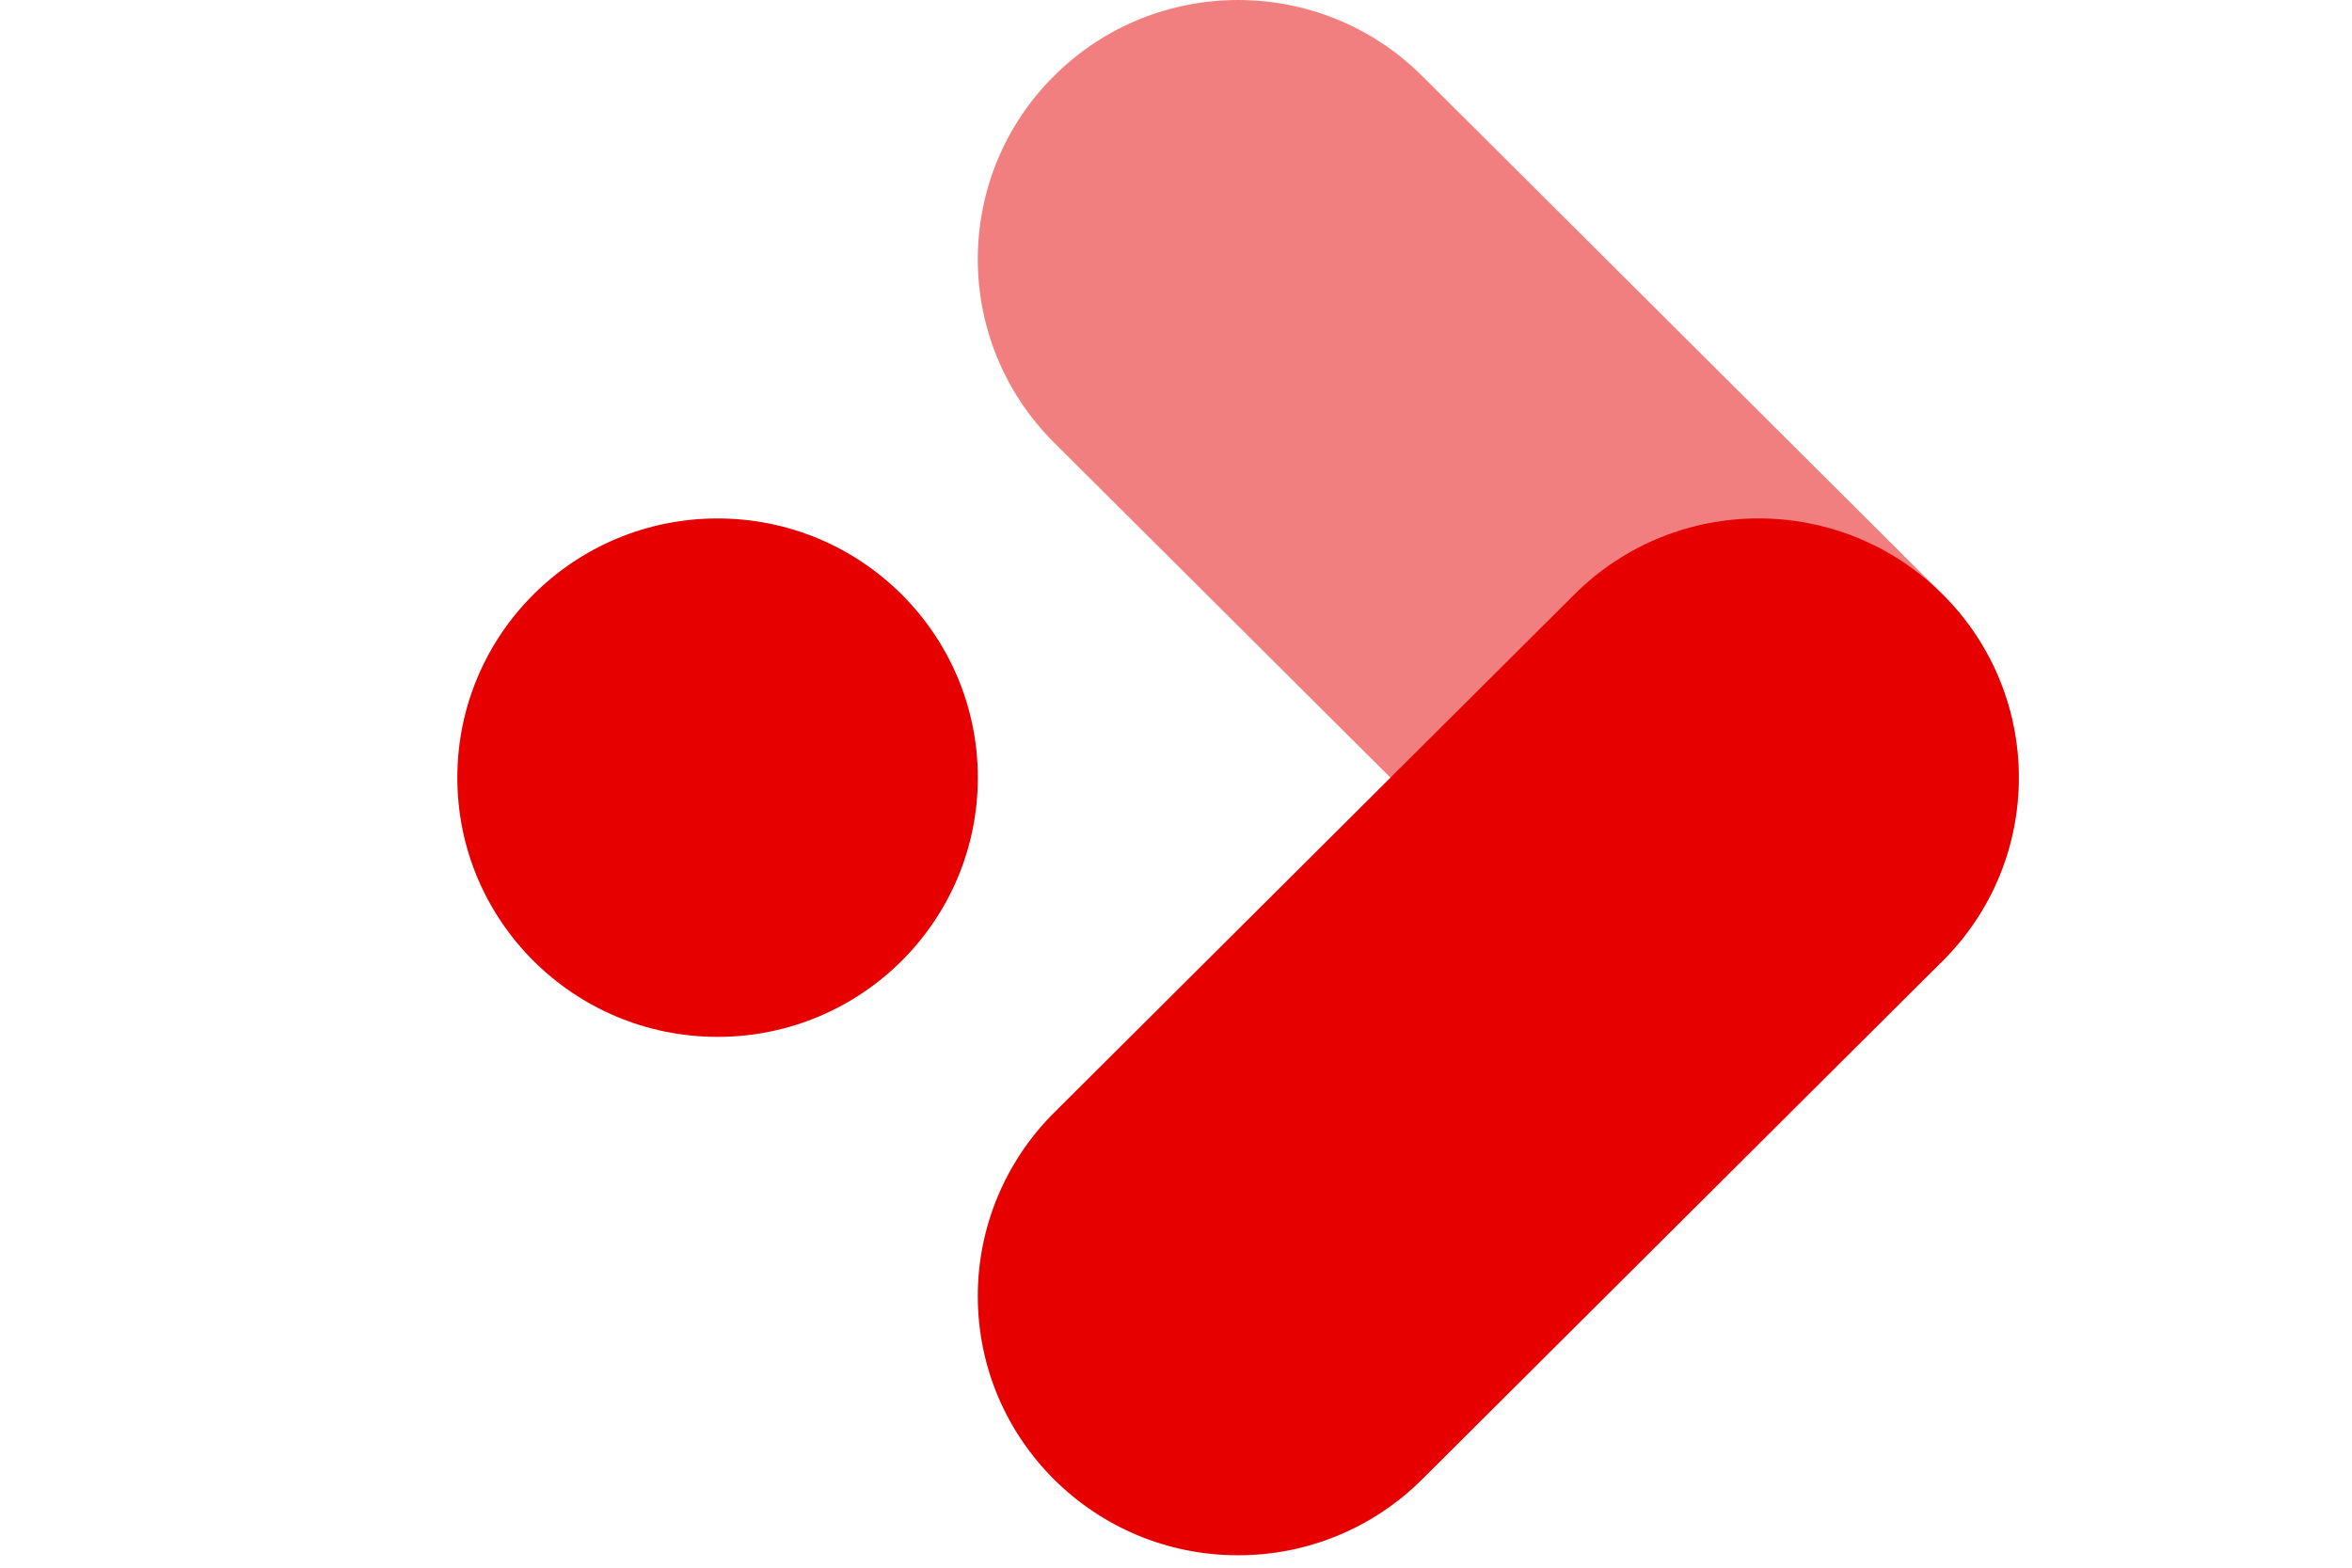
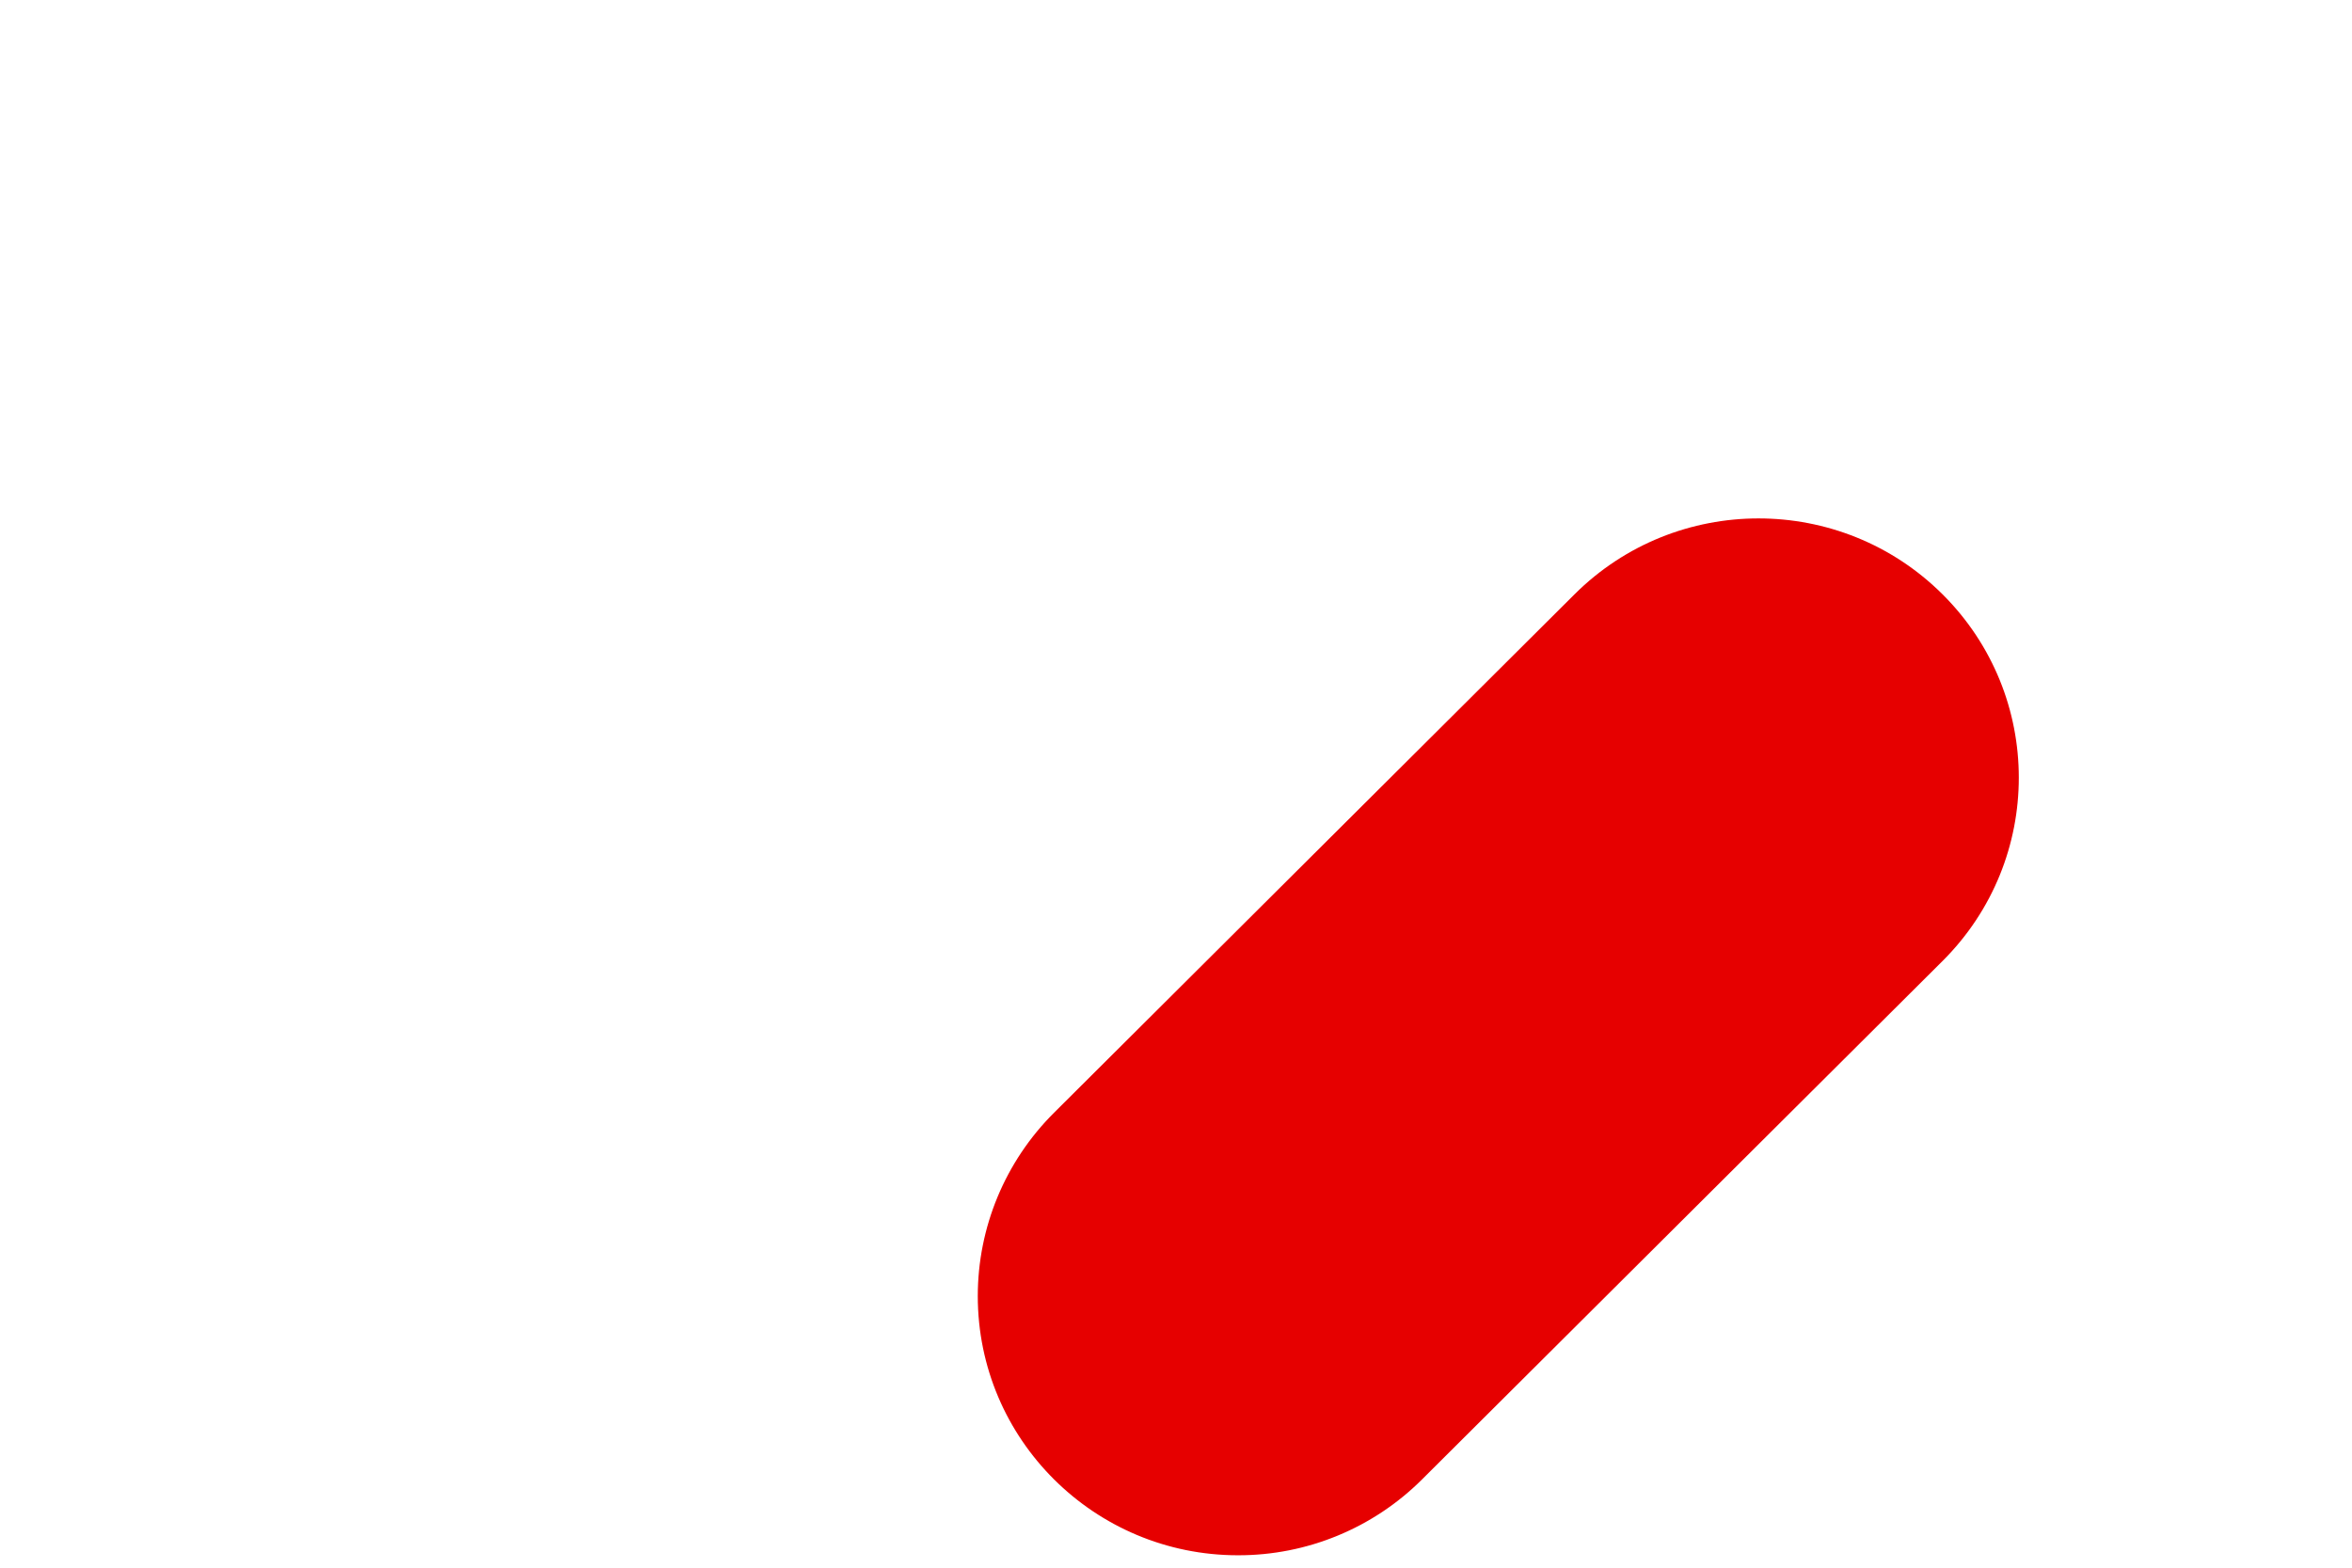
<svg xmlns="http://www.w3.org/2000/svg" width="108" height="72" viewBox="0 0 108 72">
  <g fill="#E60000" transform="translate(21)">
-     <path d="M11.95,23.811 C18.549,23.811 23.9,29.141 23.9,35.716 C23.9,42.291 18.549,47.621 11.95,47.621 C5.35,47.621 -3.73034936e-14,42.291 -3.73034936e-14,35.716 C-3.73034936e-14,29.141 5.35,23.811 11.95,23.811" />
-     <path d="M59.749,47.621 C56.578,47.625 53.537,46.371 51.298,44.135 L27.399,20.325 C22.731,15.675 22.731,8.137 27.399,3.487 C32.066,-1.162 39.633,-1.162 44.3,3.487 L68.2,27.297 C72.867,31.945 72.867,39.483 68.201,44.133 C65.96,46.366 62.919,47.621 59.749,47.621" opacity=".5" />
    <path d="M35.849,71.43 C29.25,71.431 23.899,66.102 23.898,59.527 C23.898,56.369 25.156,53.339 27.399,51.106 L51.298,27.297 C55.965,22.647 63.532,22.647 68.2,27.297 C72.867,31.947 72.867,39.485 68.2,44.135 L44.3,67.944 C42.061,70.18 39.02,71.435 35.849,71.43 L35.849,71.43 Z" />
  </g>
</svg>